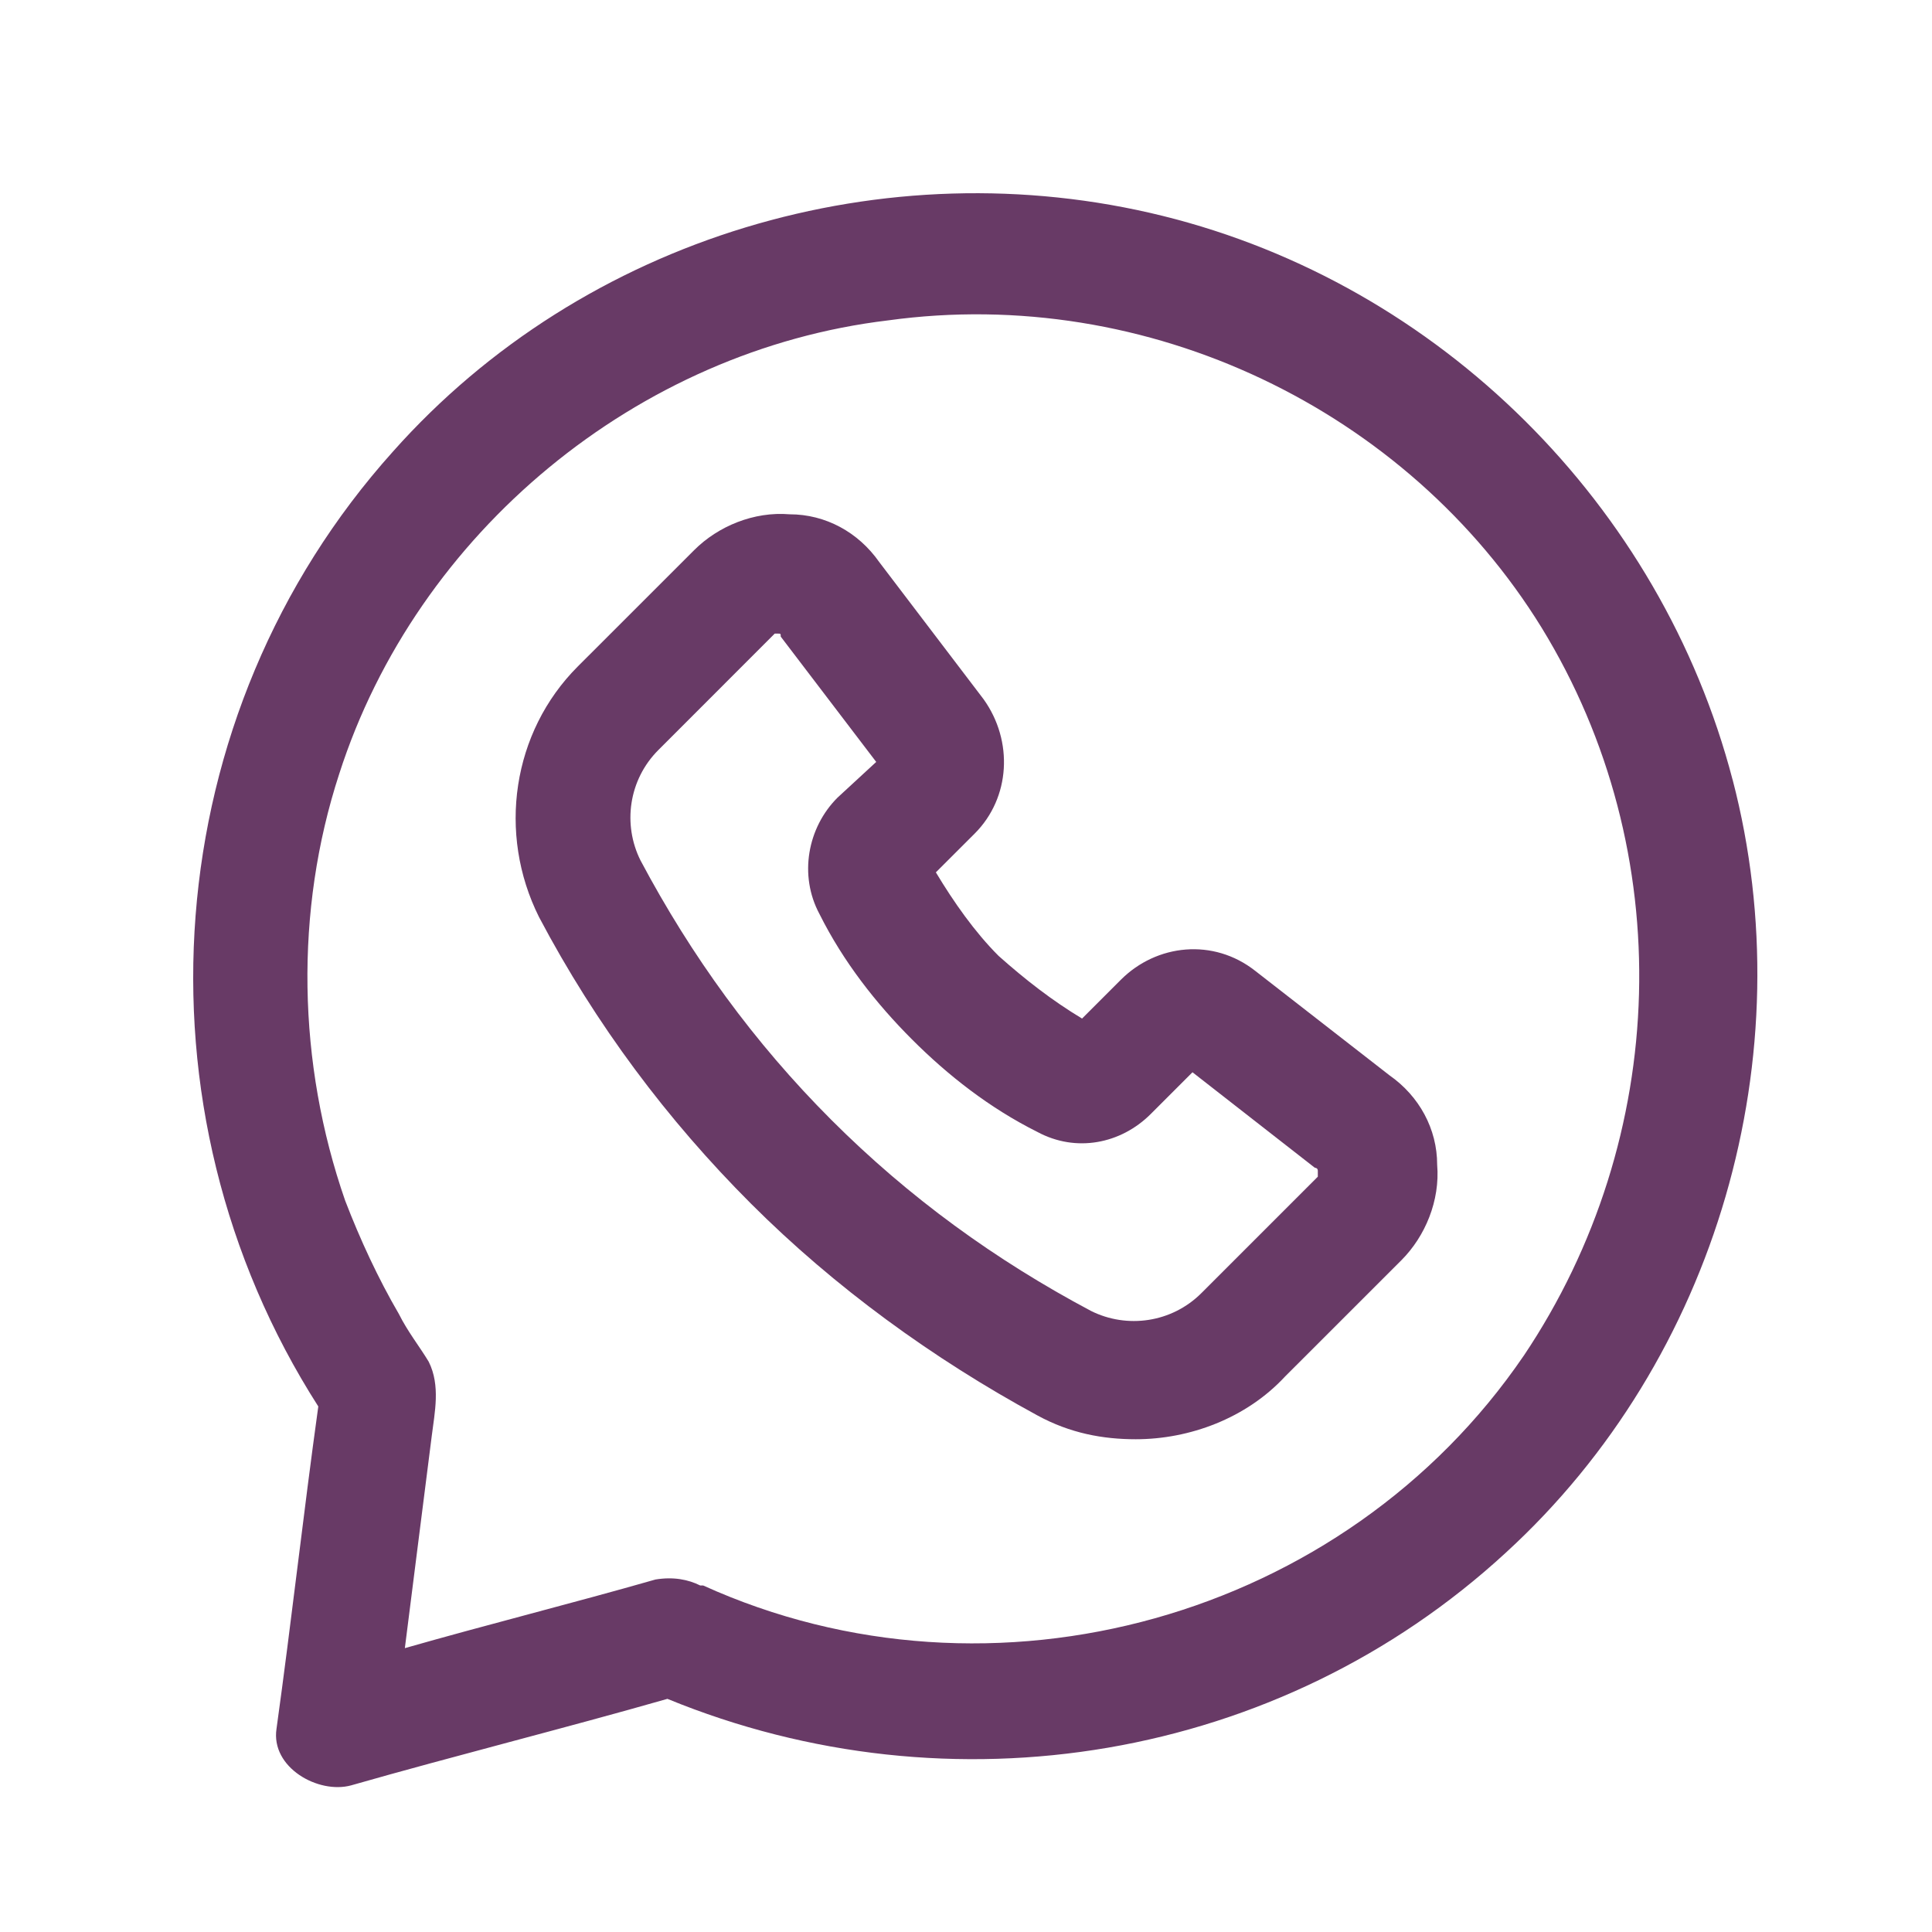
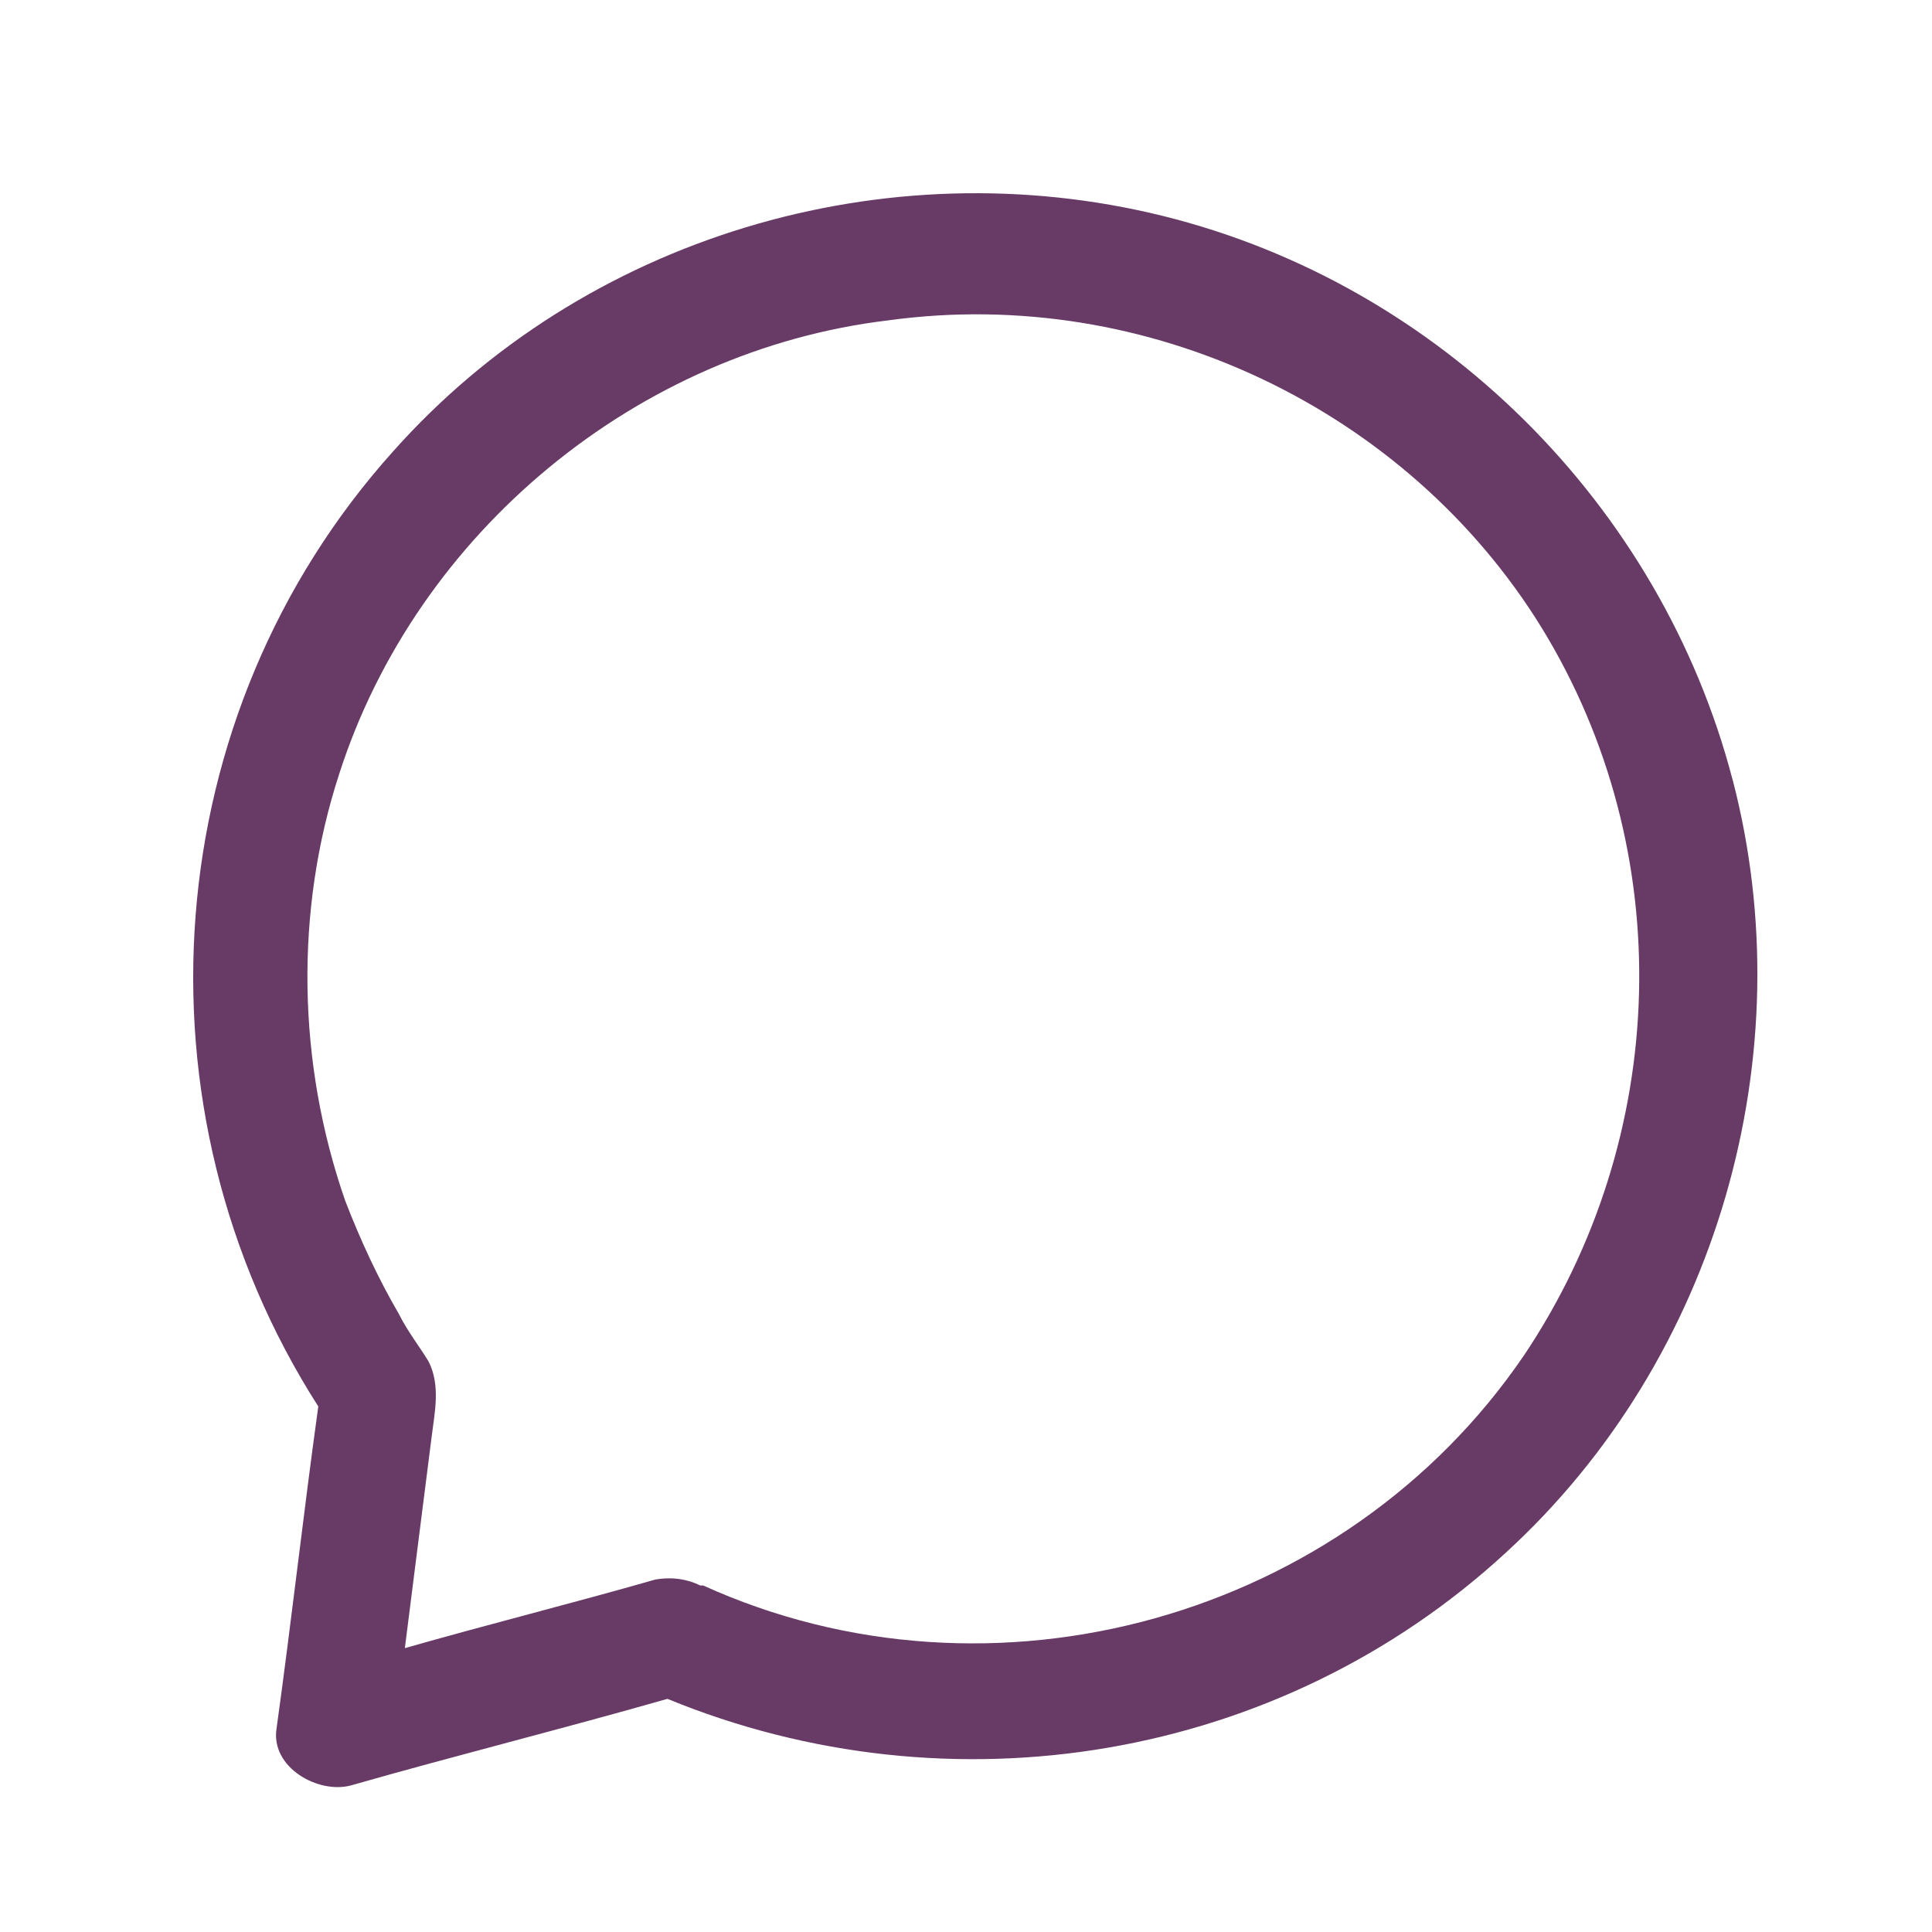
<svg xmlns="http://www.w3.org/2000/svg" width="40" height="40" viewBox="0 0 40 40" fill="none">
  <path d="M35.872 16.146C34.389 10.463 29.818 5.891 24.073 4.47C18.328 3.049 12.088 4.902 8.135 9.35C3.254 14.787 2.636 22.941 6.59 29.119C6.281 31.343 6.034 33.566 5.725 35.791C5.602 36.594 6.59 37.15 7.27 36.964C9.432 36.346 11.656 35.791 13.818 35.173C19.687 37.582 26.483 36.47 31.177 32.146C35.564 28.13 37.355 21.829 35.873 16.146H35.872ZM31.547 28.069C27.841 33.505 20.551 35.544 14.559 32.826H14.498C14.25 32.702 13.941 32.641 13.571 32.702C11.841 33.197 10.111 33.629 8.382 34.123C8.567 32.641 8.752 31.22 8.938 29.737C8.999 29.243 9.123 28.687 8.876 28.193C8.691 27.884 8.443 27.575 8.258 27.204C7.826 26.463 7.455 25.66 7.146 24.857C6.158 22.015 6.096 18.864 7.023 16.023C8.629 11.019 13.2 7.251 18.389 6.633C23.764 5.892 29.139 8.486 31.918 12.996C34.76 17.629 34.575 23.559 31.547 28.07V28.069Z" fill="#683A66" />
-   <path d="M28.766 22.262L25.986 20.099C25.122 19.42 23.948 19.543 23.206 20.285L22.403 21.088C21.786 20.717 21.23 20.285 20.674 19.79C20.18 19.296 19.747 18.678 19.376 18.061L20.18 17.258C20.921 16.516 20.983 15.342 20.365 14.478L18.203 11.636C17.77 11.018 17.091 10.648 16.349 10.648C15.608 10.586 14.867 10.895 14.373 11.389L11.963 13.798C10.604 15.157 10.295 17.258 11.16 18.987C12.334 21.211 13.816 23.188 15.546 24.918C17.276 26.648 19.315 28.13 21.477 29.304C22.156 29.675 22.836 29.798 23.515 29.798C24.627 29.798 25.801 29.366 26.604 28.501L29.014 26.092C29.508 25.597 29.817 24.856 29.755 24.115C29.755 23.373 29.384 22.694 28.766 22.262ZM27.284 24.362L24.875 26.771C24.257 27.389 23.33 27.512 22.589 27.142C20.612 26.092 18.82 24.794 17.214 23.188C15.608 21.582 14.311 19.79 13.261 17.814C12.89 17.072 13.013 16.146 13.631 15.528L16.04 13.118H16.102C16.164 13.118 16.164 13.118 16.164 13.18L18.141 15.775L17.338 16.516C16.72 17.134 16.535 18.122 16.967 18.925C17.461 19.914 18.141 20.779 18.882 21.52C19.623 22.262 20.488 22.941 21.477 23.435C22.28 23.868 23.206 23.682 23.824 23.065L24.689 22.2L27.222 24.177C27.222 24.177 27.284 24.177 27.284 24.238V24.362Z" fill="#683A66" />
</svg>